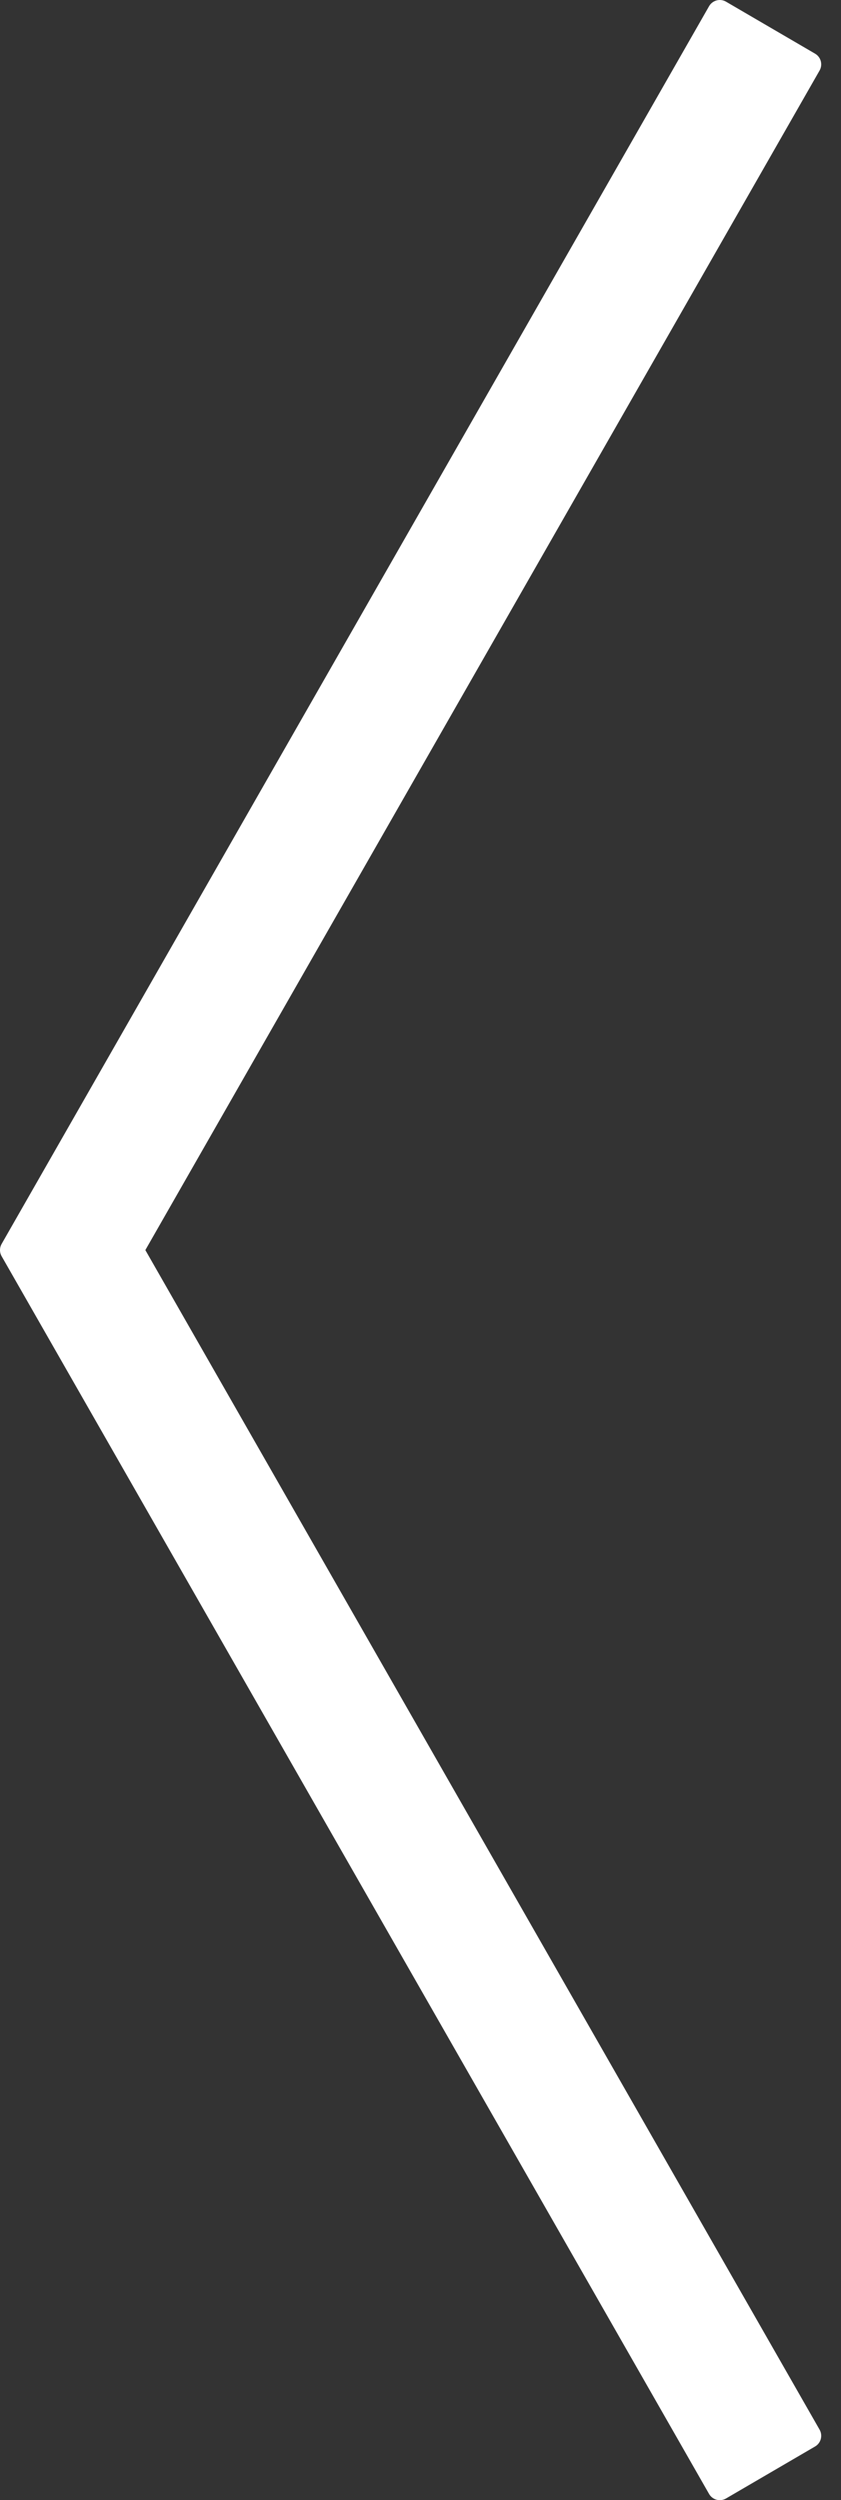
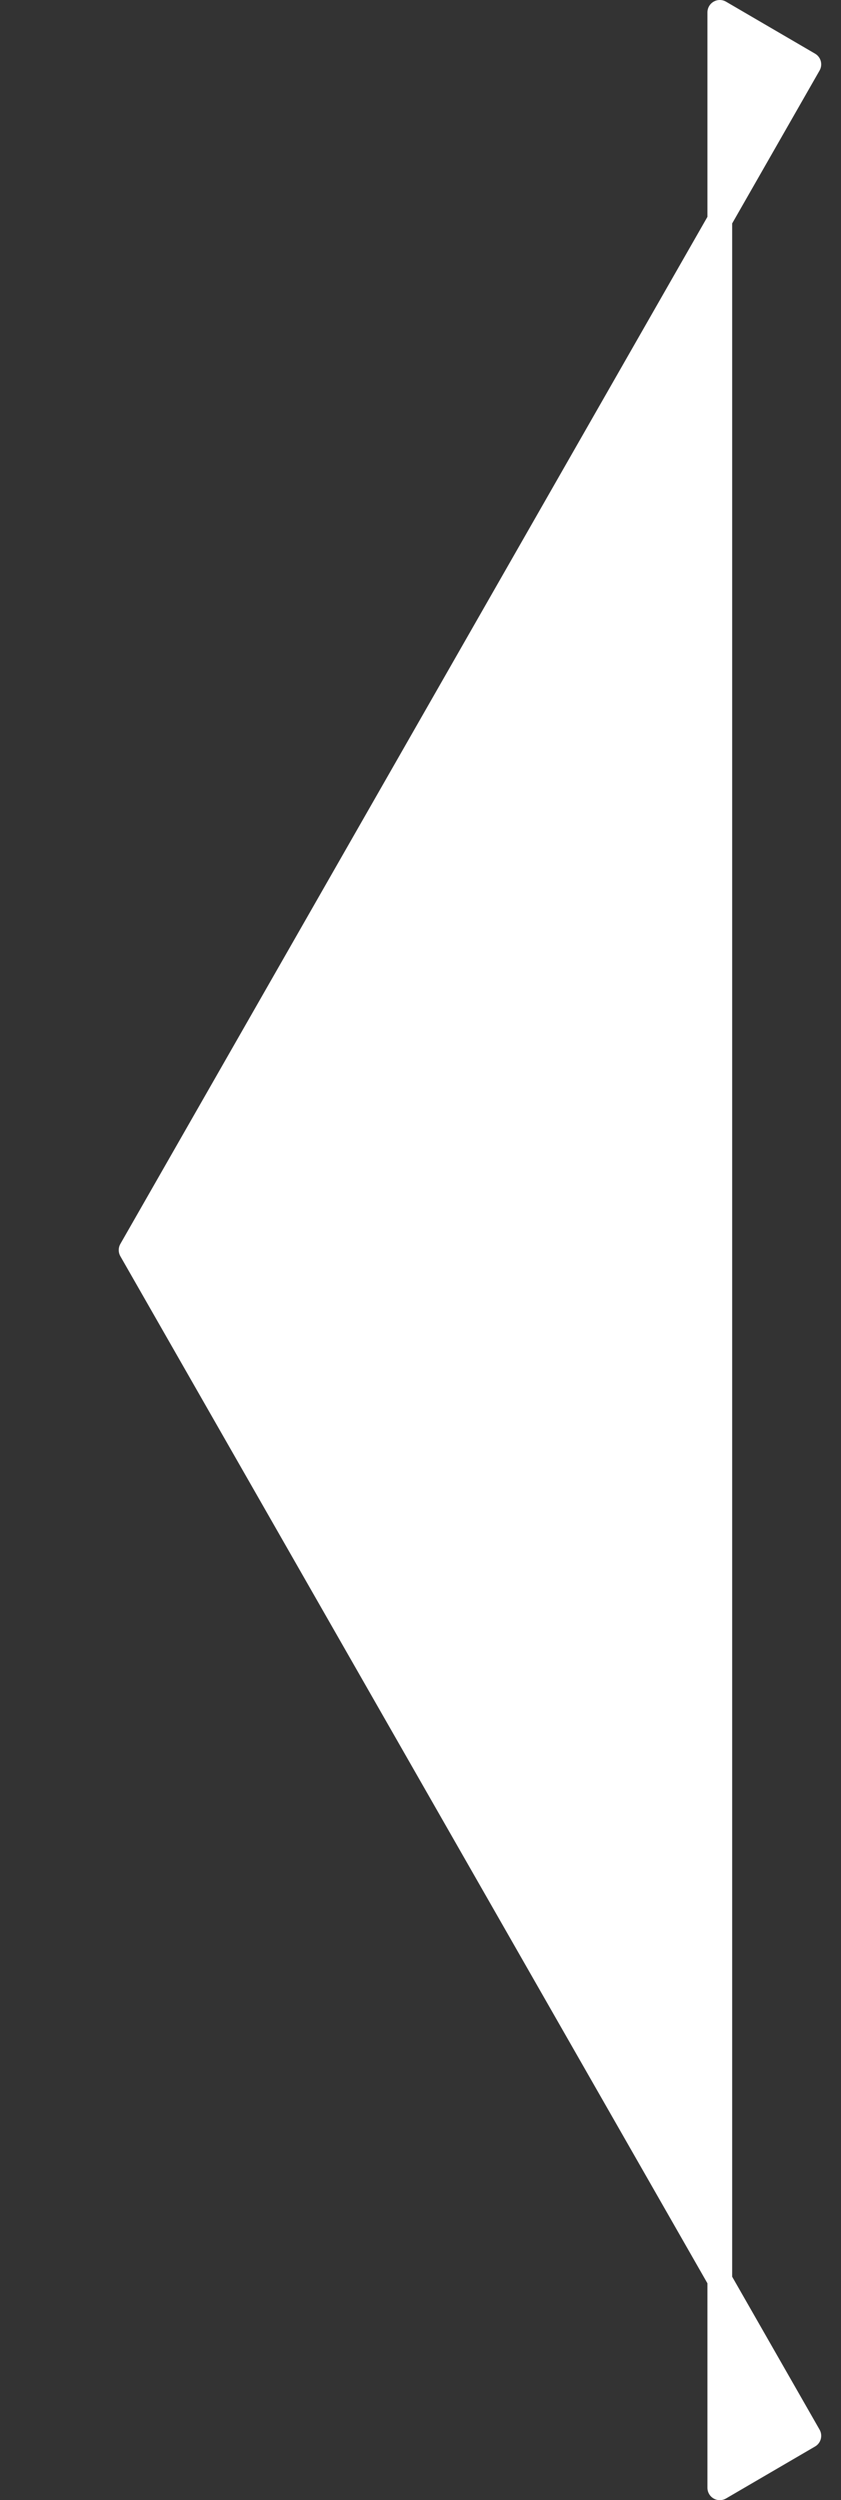
<svg xmlns="http://www.w3.org/2000/svg" width="100%" height="100%" viewBox="0 0 34 101" version="1.1" xml:space="preserve" style="fill-rule:evenodd;clip-rule:evenodd;stroke-linejoin:round;stroke-miterlimit:1.414;">
  <rect x="0" y="0" width="34" height="101" fill="#333333" stroke="none" />
  <g transform="matrix(1,0,0,1,-33.4,0.5)">
-     <path id="XMLID_15_" d="M62.5,0L66.1,2.1L38.7,50L66.1,97.9L62.5,100L33.9,50L62.5,0Z" style="fill:white;fill-rule:nonzero;stroke:white;stroke-width:1px;" />
+     <path id="XMLID_15_" d="M62.5,0L66.1,2.1L38.7,50L66.1,97.9L62.5,100L62.5,0Z" style="fill:white;fill-rule:nonzero;stroke:white;stroke-width:1px;" />
  </g>
</svg>